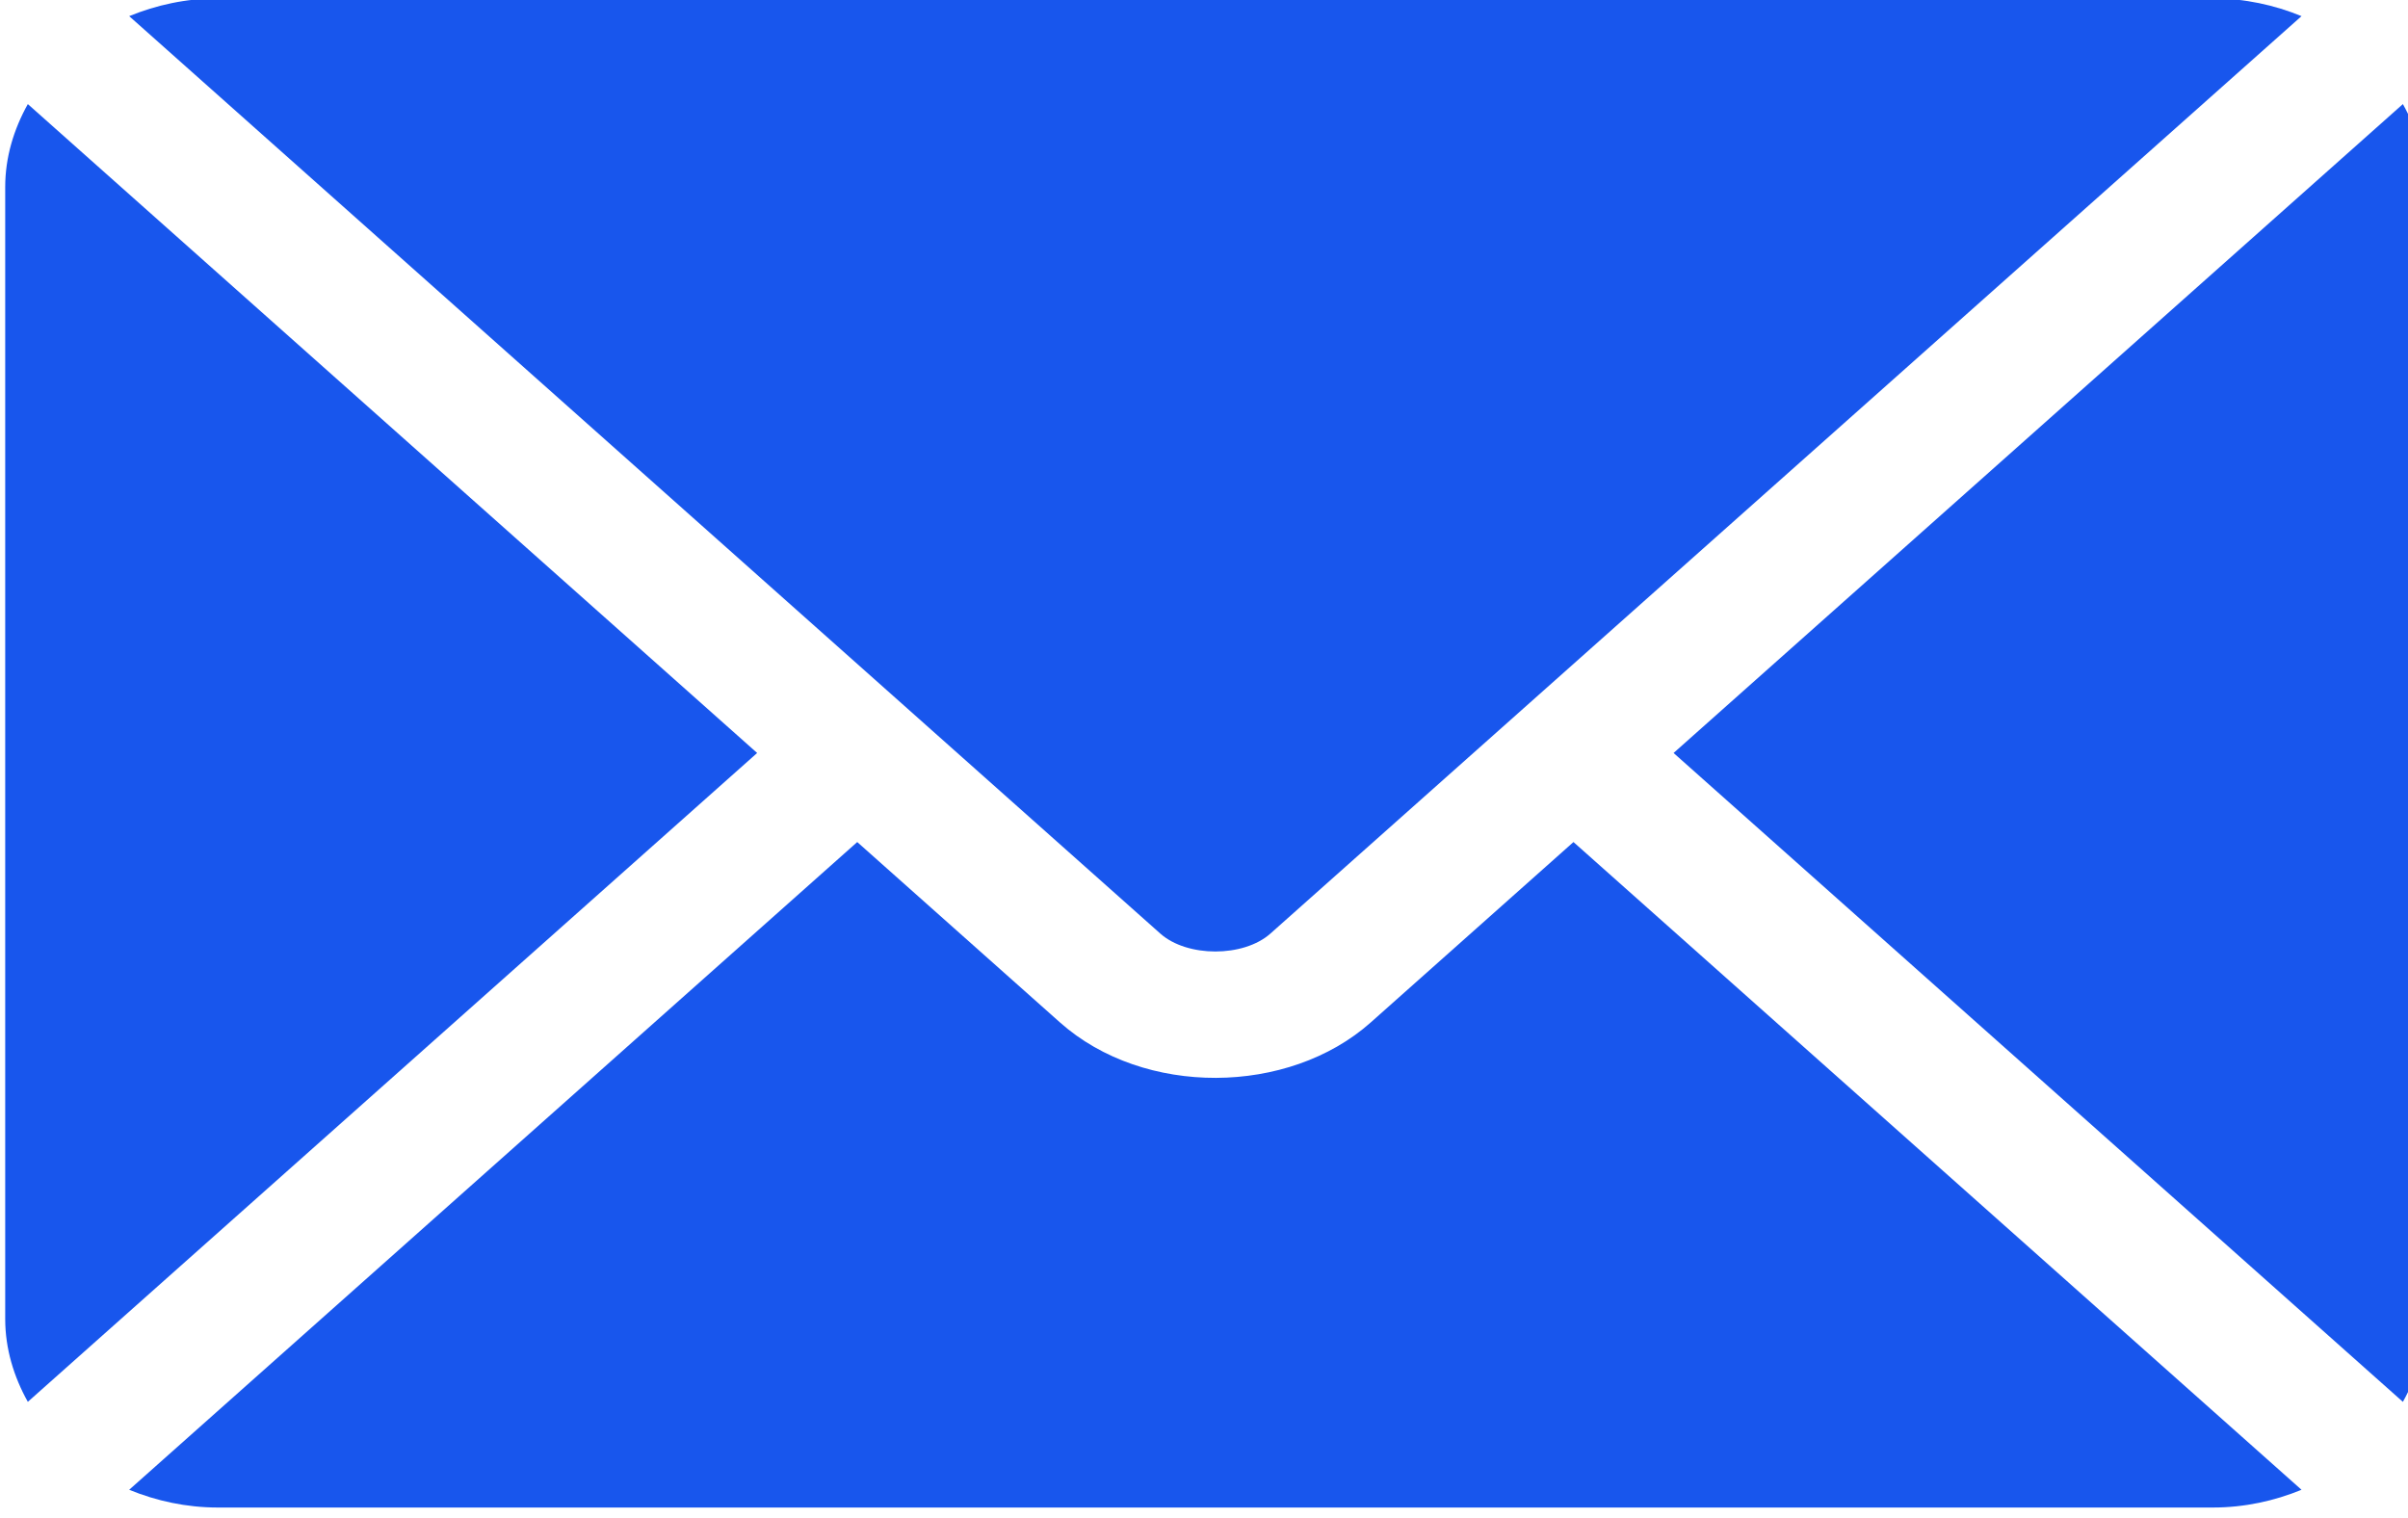
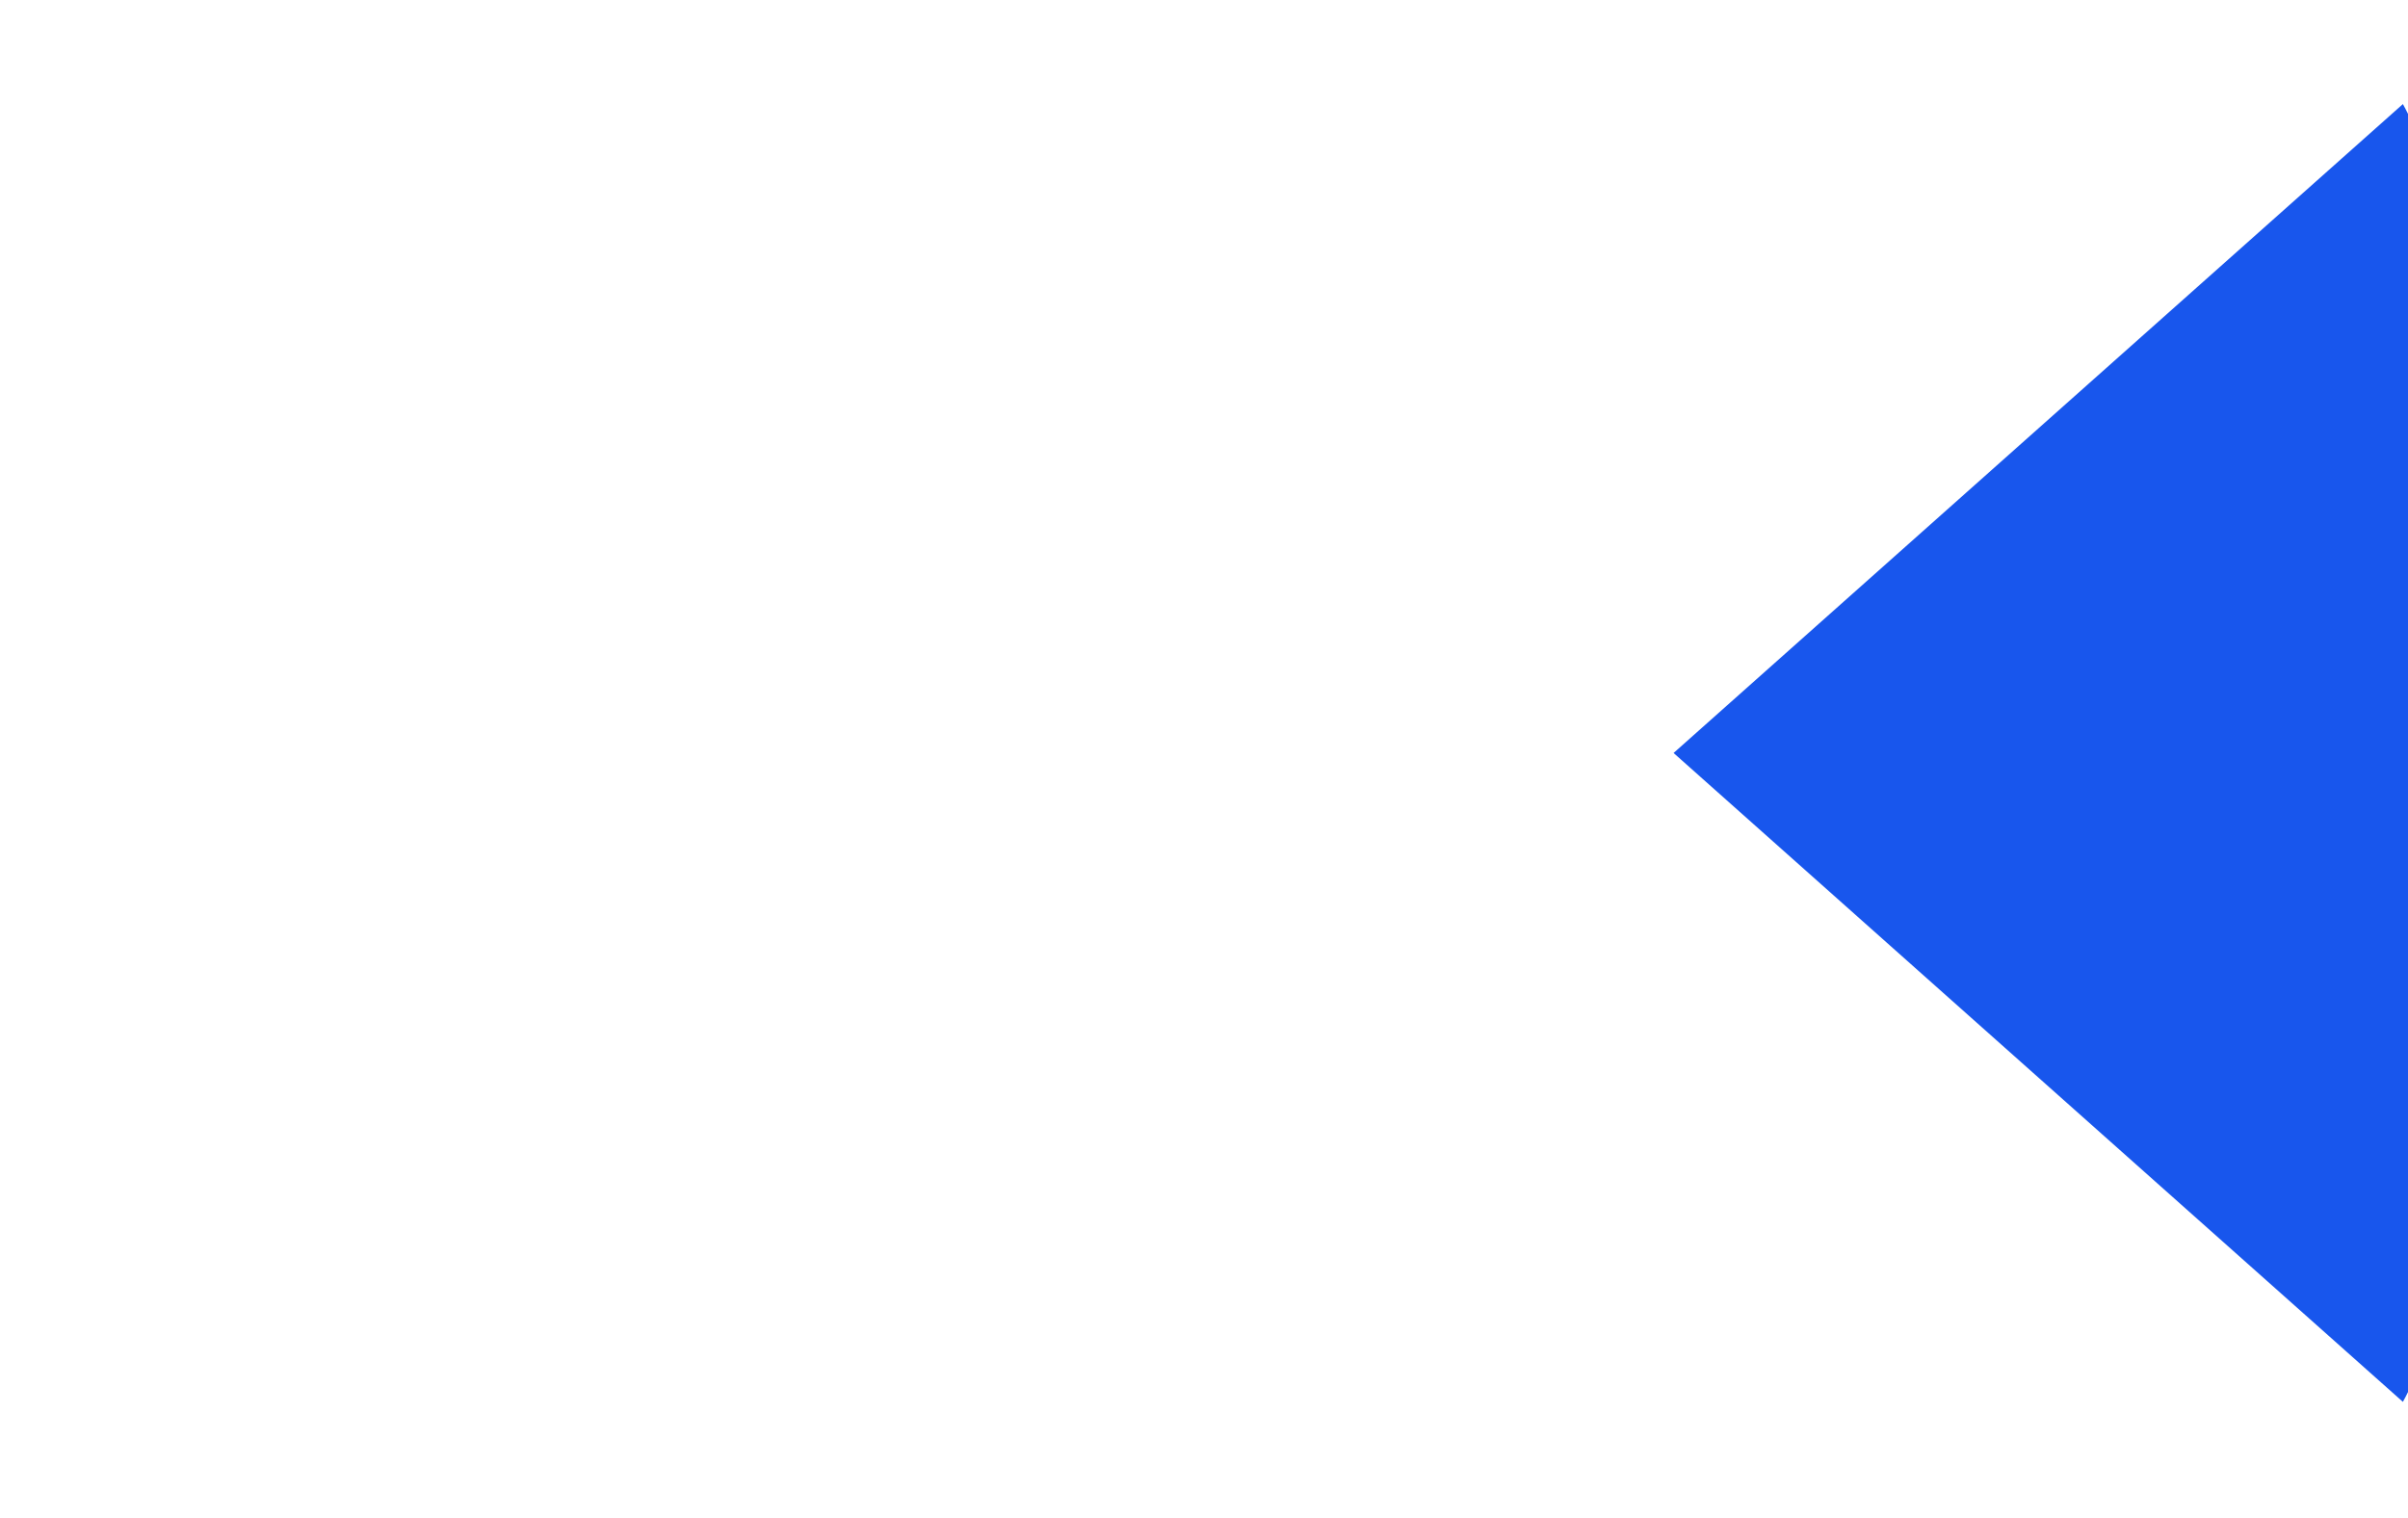
<svg xmlns="http://www.w3.org/2000/svg" viewBox="326.471 235.327 26.998 17.018" width="26.998px" height="17.018px">
  <g id="object-0" transform="matrix(0.053, 0, 0, 0.047, 315.096, 232.246)" style="">
    <g transform="matrix(1, 0, 0, 1, 215.724, -10.828)">
      <g>
-         <path d="M331.756,277.251l-42.881,43.026c-17.389,17.45-47.985,17.826-65.75,0l-42.883-43.026L26.226,431.767 C31.959,434.418,38.28,436,45,436h422c6.72,0,13.039-1.58,18.77-4.232L331.756,277.251z" style="fill: rgb(24, 86, 237);" />
-       </g>
+         </g>
    </g>
    <g transform="matrix(1, 0, 0, 1, 215.724, -10.828)">
      <g>
-         <path d="M467,76H45c-6.72,0-13.041,1.582-18.772,4.233l164.577,165.123c0.011,0.011,0.024,0.013,0.035,0.024 c0.011,0.011,0.013,0.026,0.013,0.026l53.513,53.69c5.684,5.684,17.586,5.684,23.27,0l53.502-53.681c0,0,0.013-0.024,0.024-0.035 c0,0,0.024-0.013,0.035-0.024L485.77,80.232C480.039,77.58,473.72,76,467,76z" style="fill: rgb(24, 86, 237);" />
-       </g>
+         </g>
    </g>
    <g transform="matrix(1, 0, 0, 1, 215.724, -10.828)">
      <g>
-         <path d="M4.786,101.212C1.82,107.21,0,113.868,0,121v270c0,7.132,1.818,13.79,4.785,19.788l154.283-154.783L4.786,101.212z" style="fill: rgb(24, 86, 237);" />
-       </g>
+         </g>
    </g>
    <g transform="matrix(1, 0, 0, 1, 215.724, -10.828)">
      <g>
        <path d="M507.214,101.21L352.933,256.005L507.214,410.79C510.18,404.792,512,398.134,512,391V121 C512,113.866,510.18,107.208,507.214,101.21z" style="fill: rgb(24, 86, 237);" />
      </g>
    </g>
  </g>
</svg>